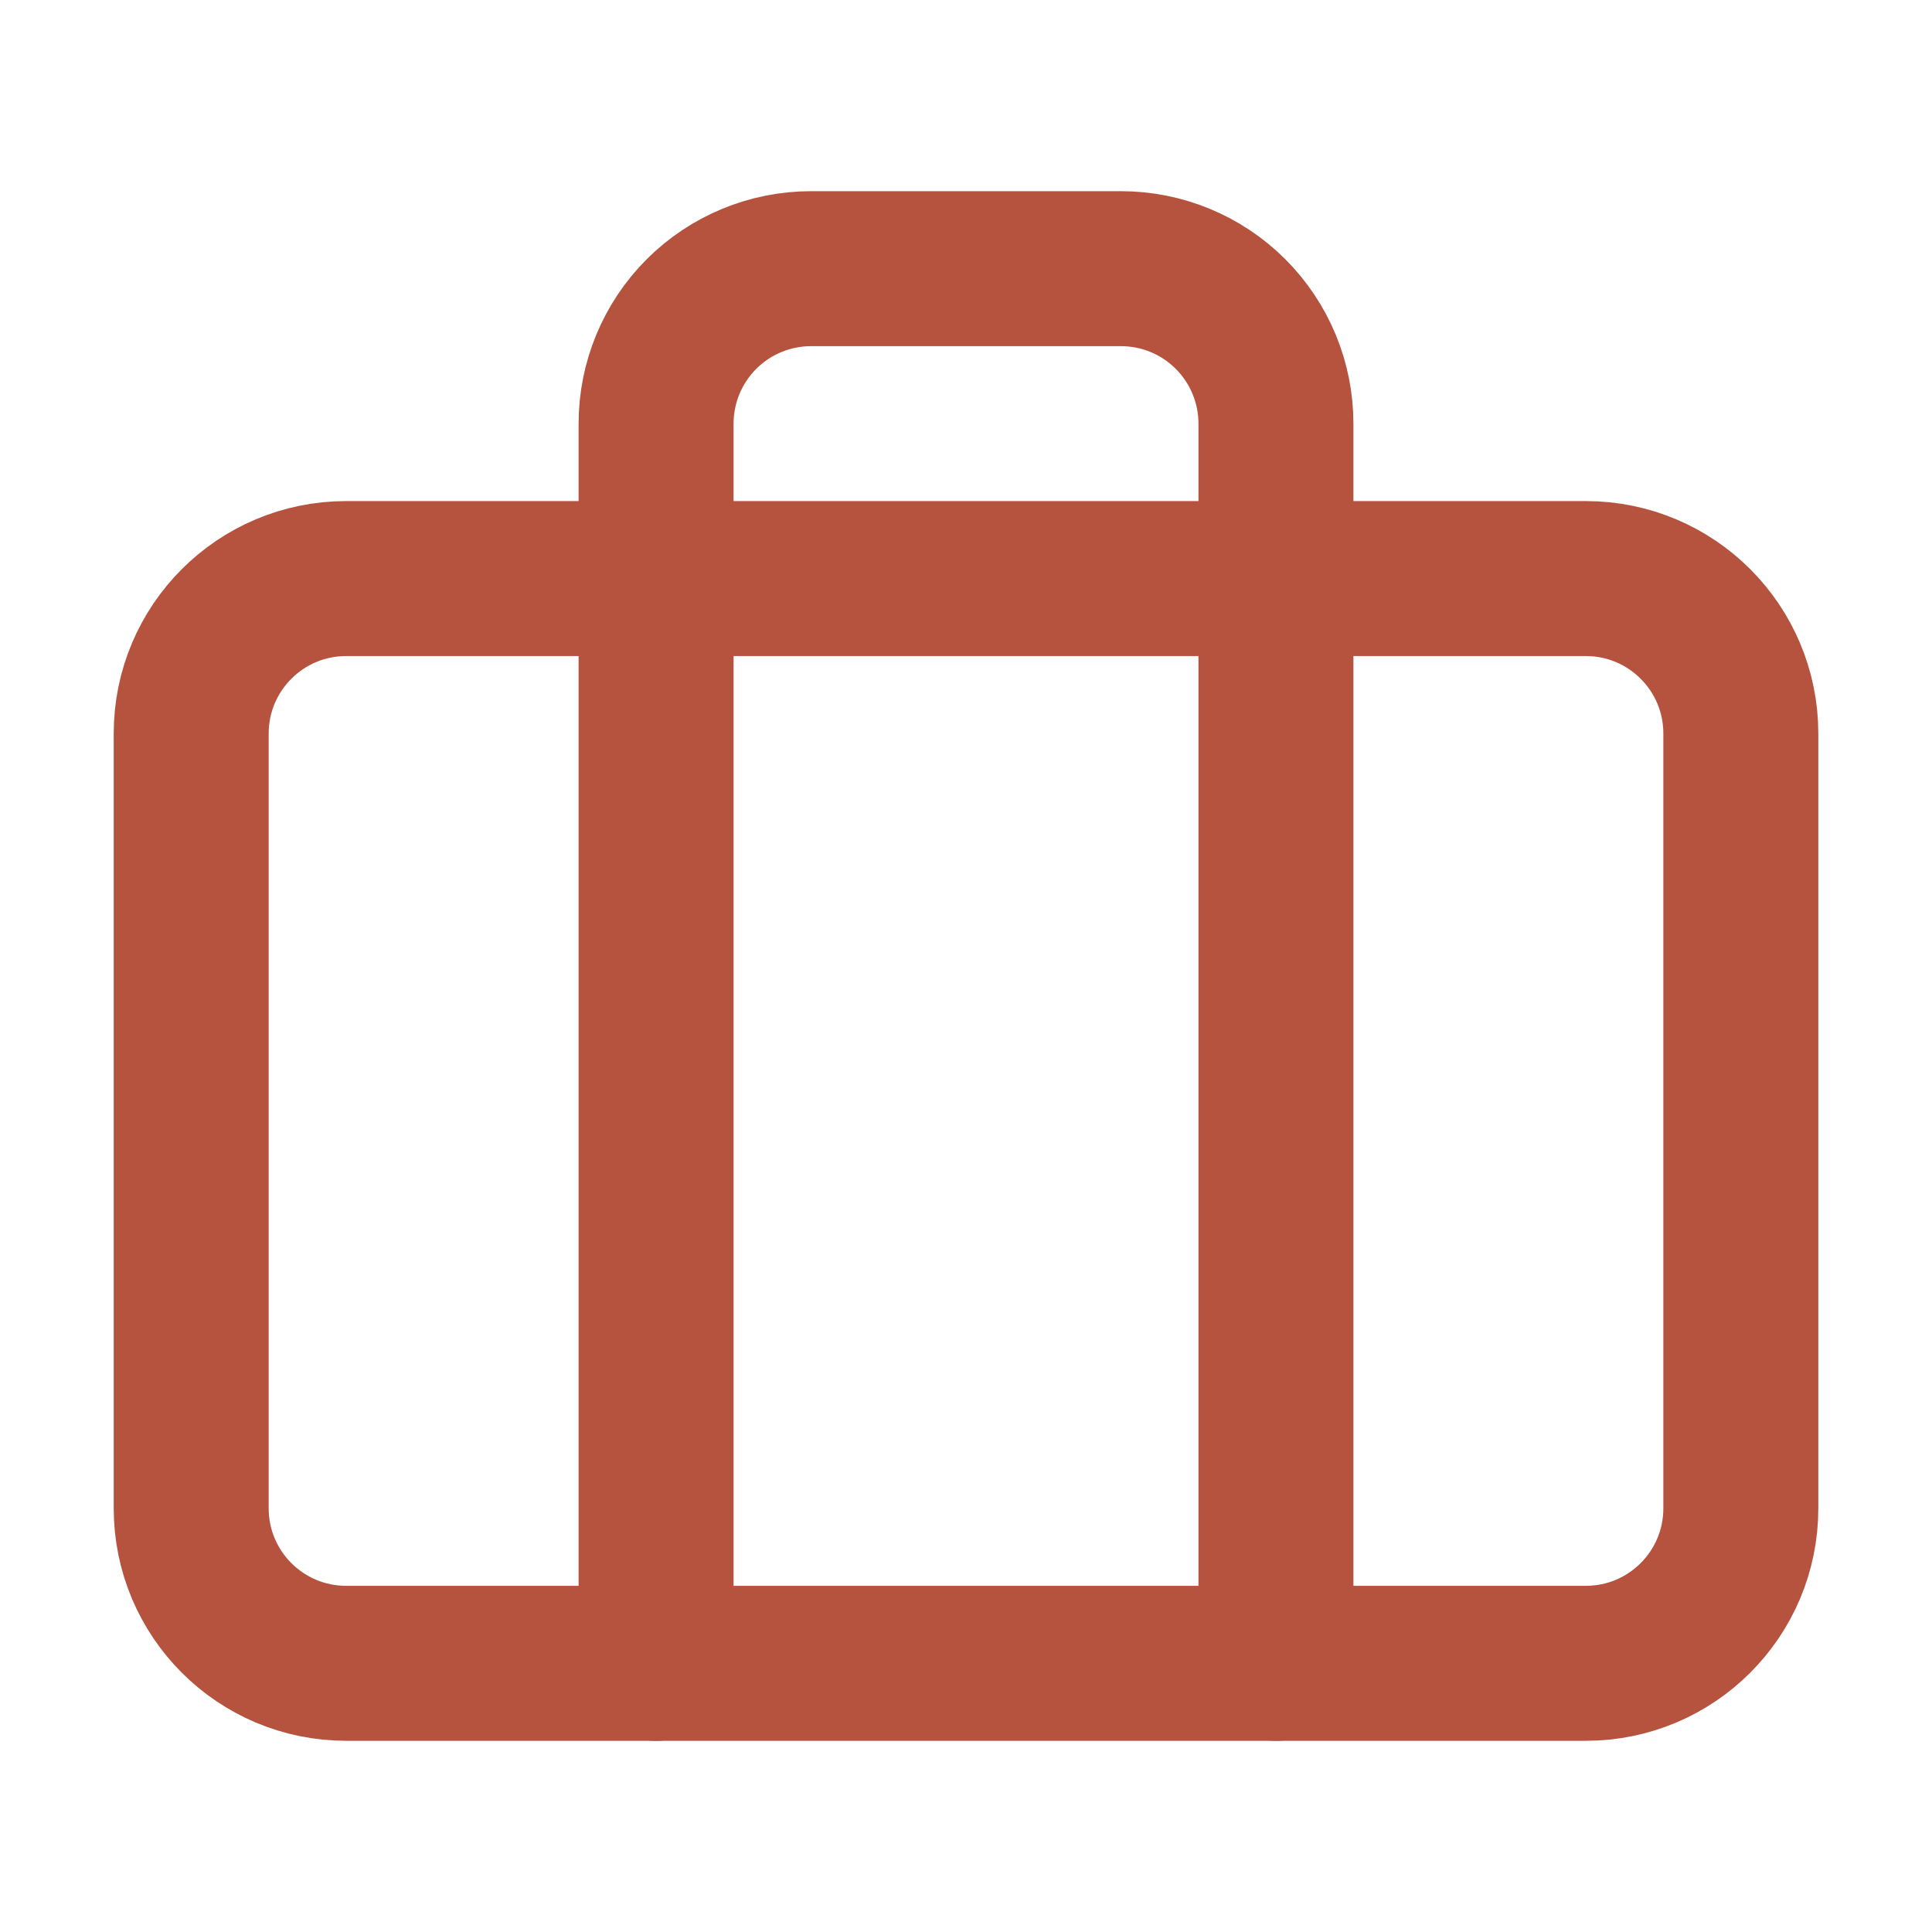
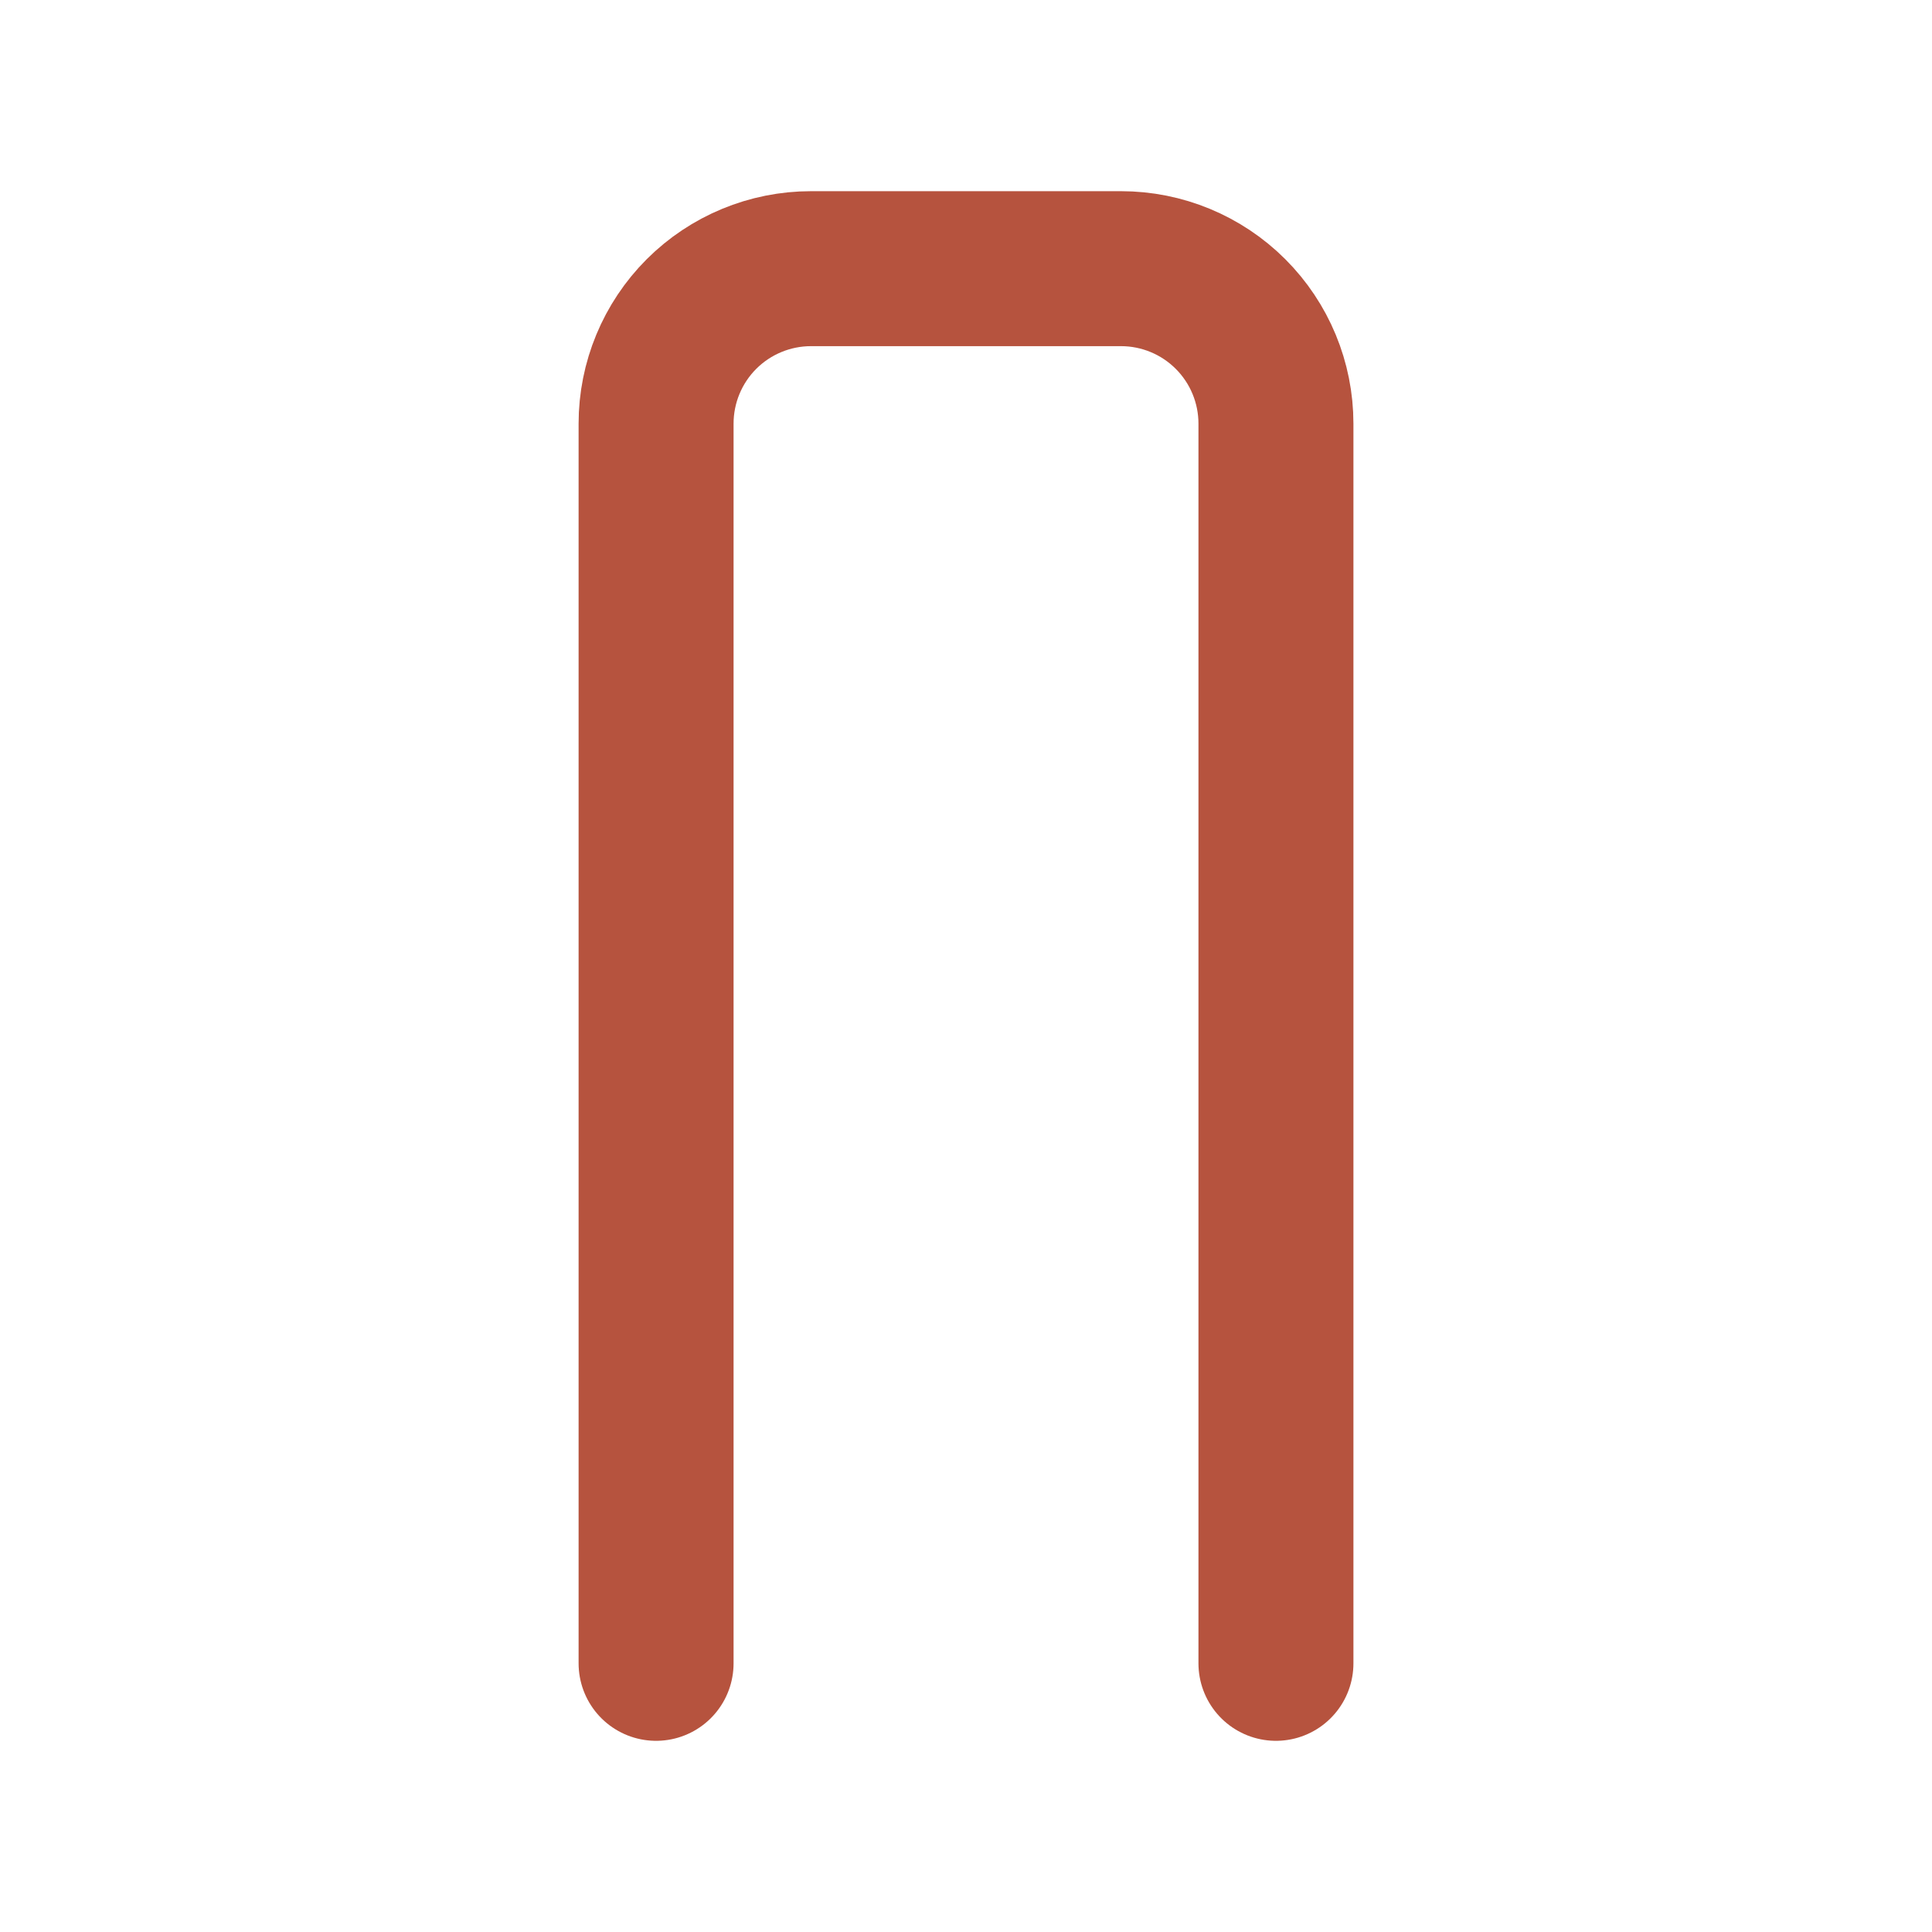
<svg xmlns="http://www.w3.org/2000/svg" width="80" height="80" viewBox="0 0 80 80" fill="none">
-   <path d="M65.667 23.957H14.334C10.79 23.957 7.917 26.83 7.917 30.374V62.457C7.917 66.001 10.79 68.874 14.334 68.874H65.667C69.211 68.874 72.084 66.001 72.084 62.457V30.374C72.084 26.83 69.211 23.957 65.667 23.957Z" stroke="#B6533E" stroke-width="6.417" stroke-linecap="round" stroke-linejoin="round" />
  <path d="M52.834 68.875V17.542C52.834 15.84 52.158 14.208 50.954 13.004C49.751 11.801 48.119 11.125 46.417 11.125H33.584C31.882 11.125 30.25 11.801 29.046 13.004C27.843 14.208 27.167 15.84 27.167 17.542V68.875" stroke="#B6533E" stroke-width="6.417" stroke-linecap="round" stroke-linejoin="round" />
</svg>